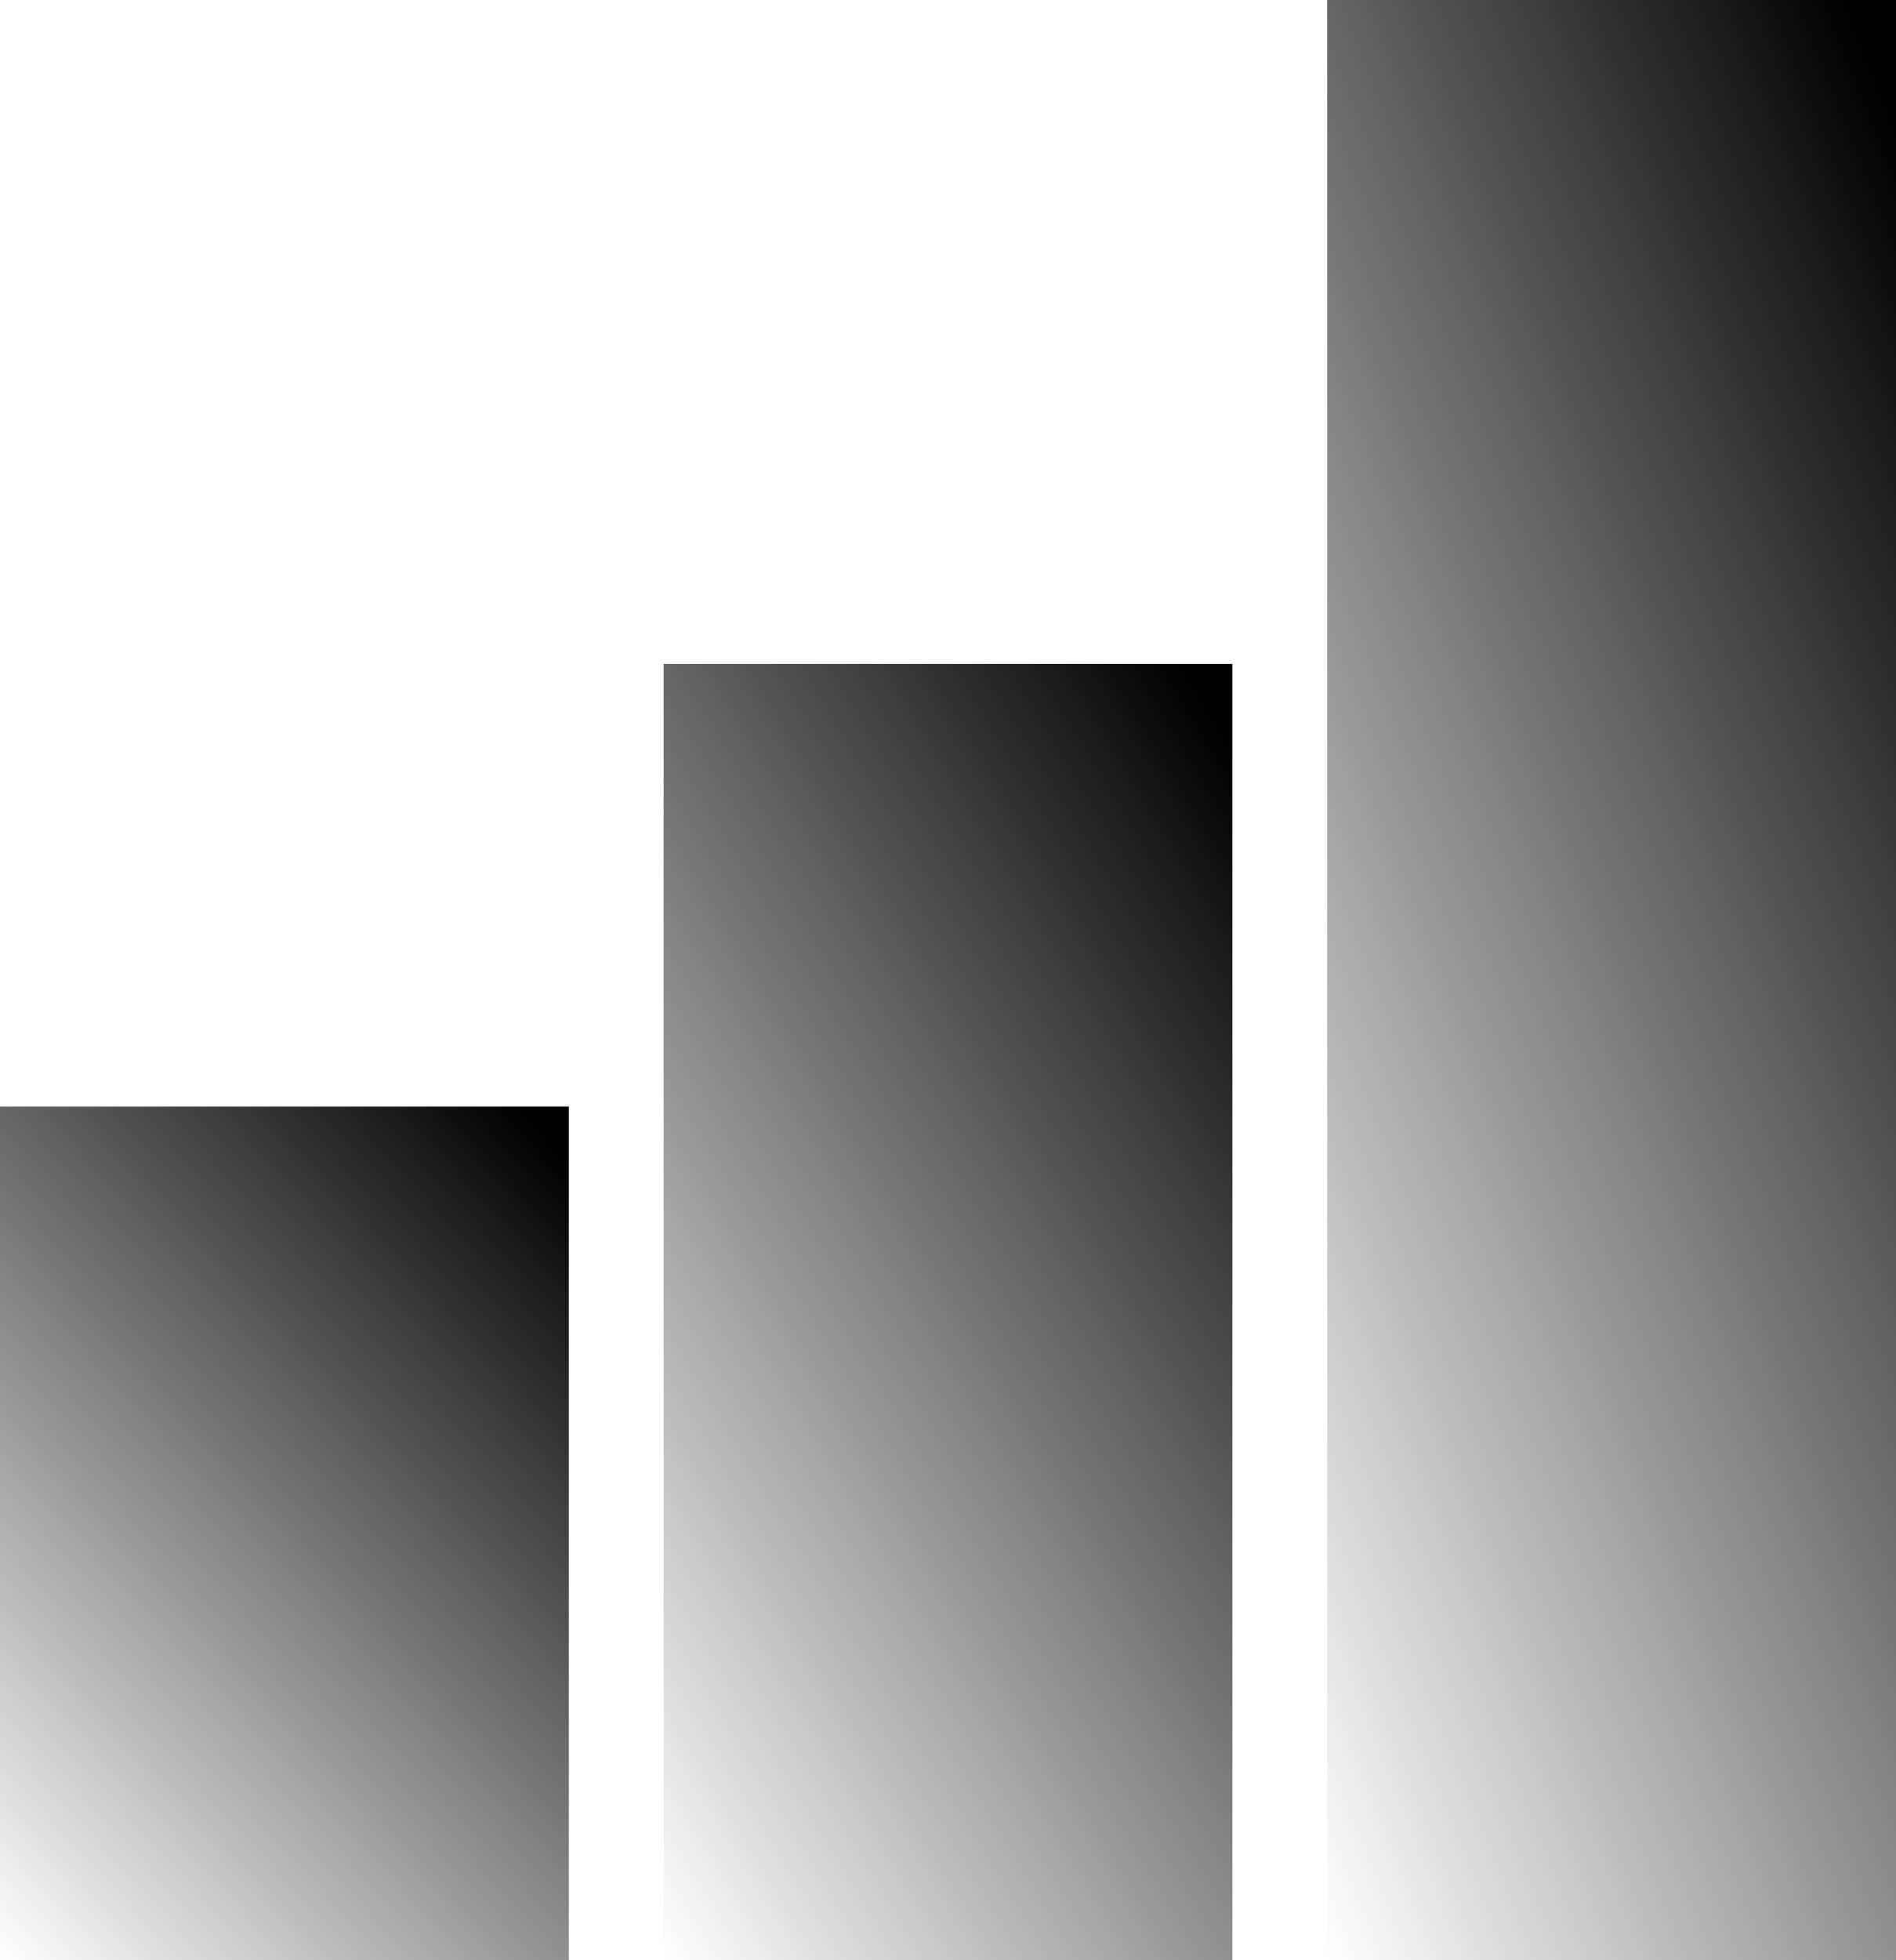
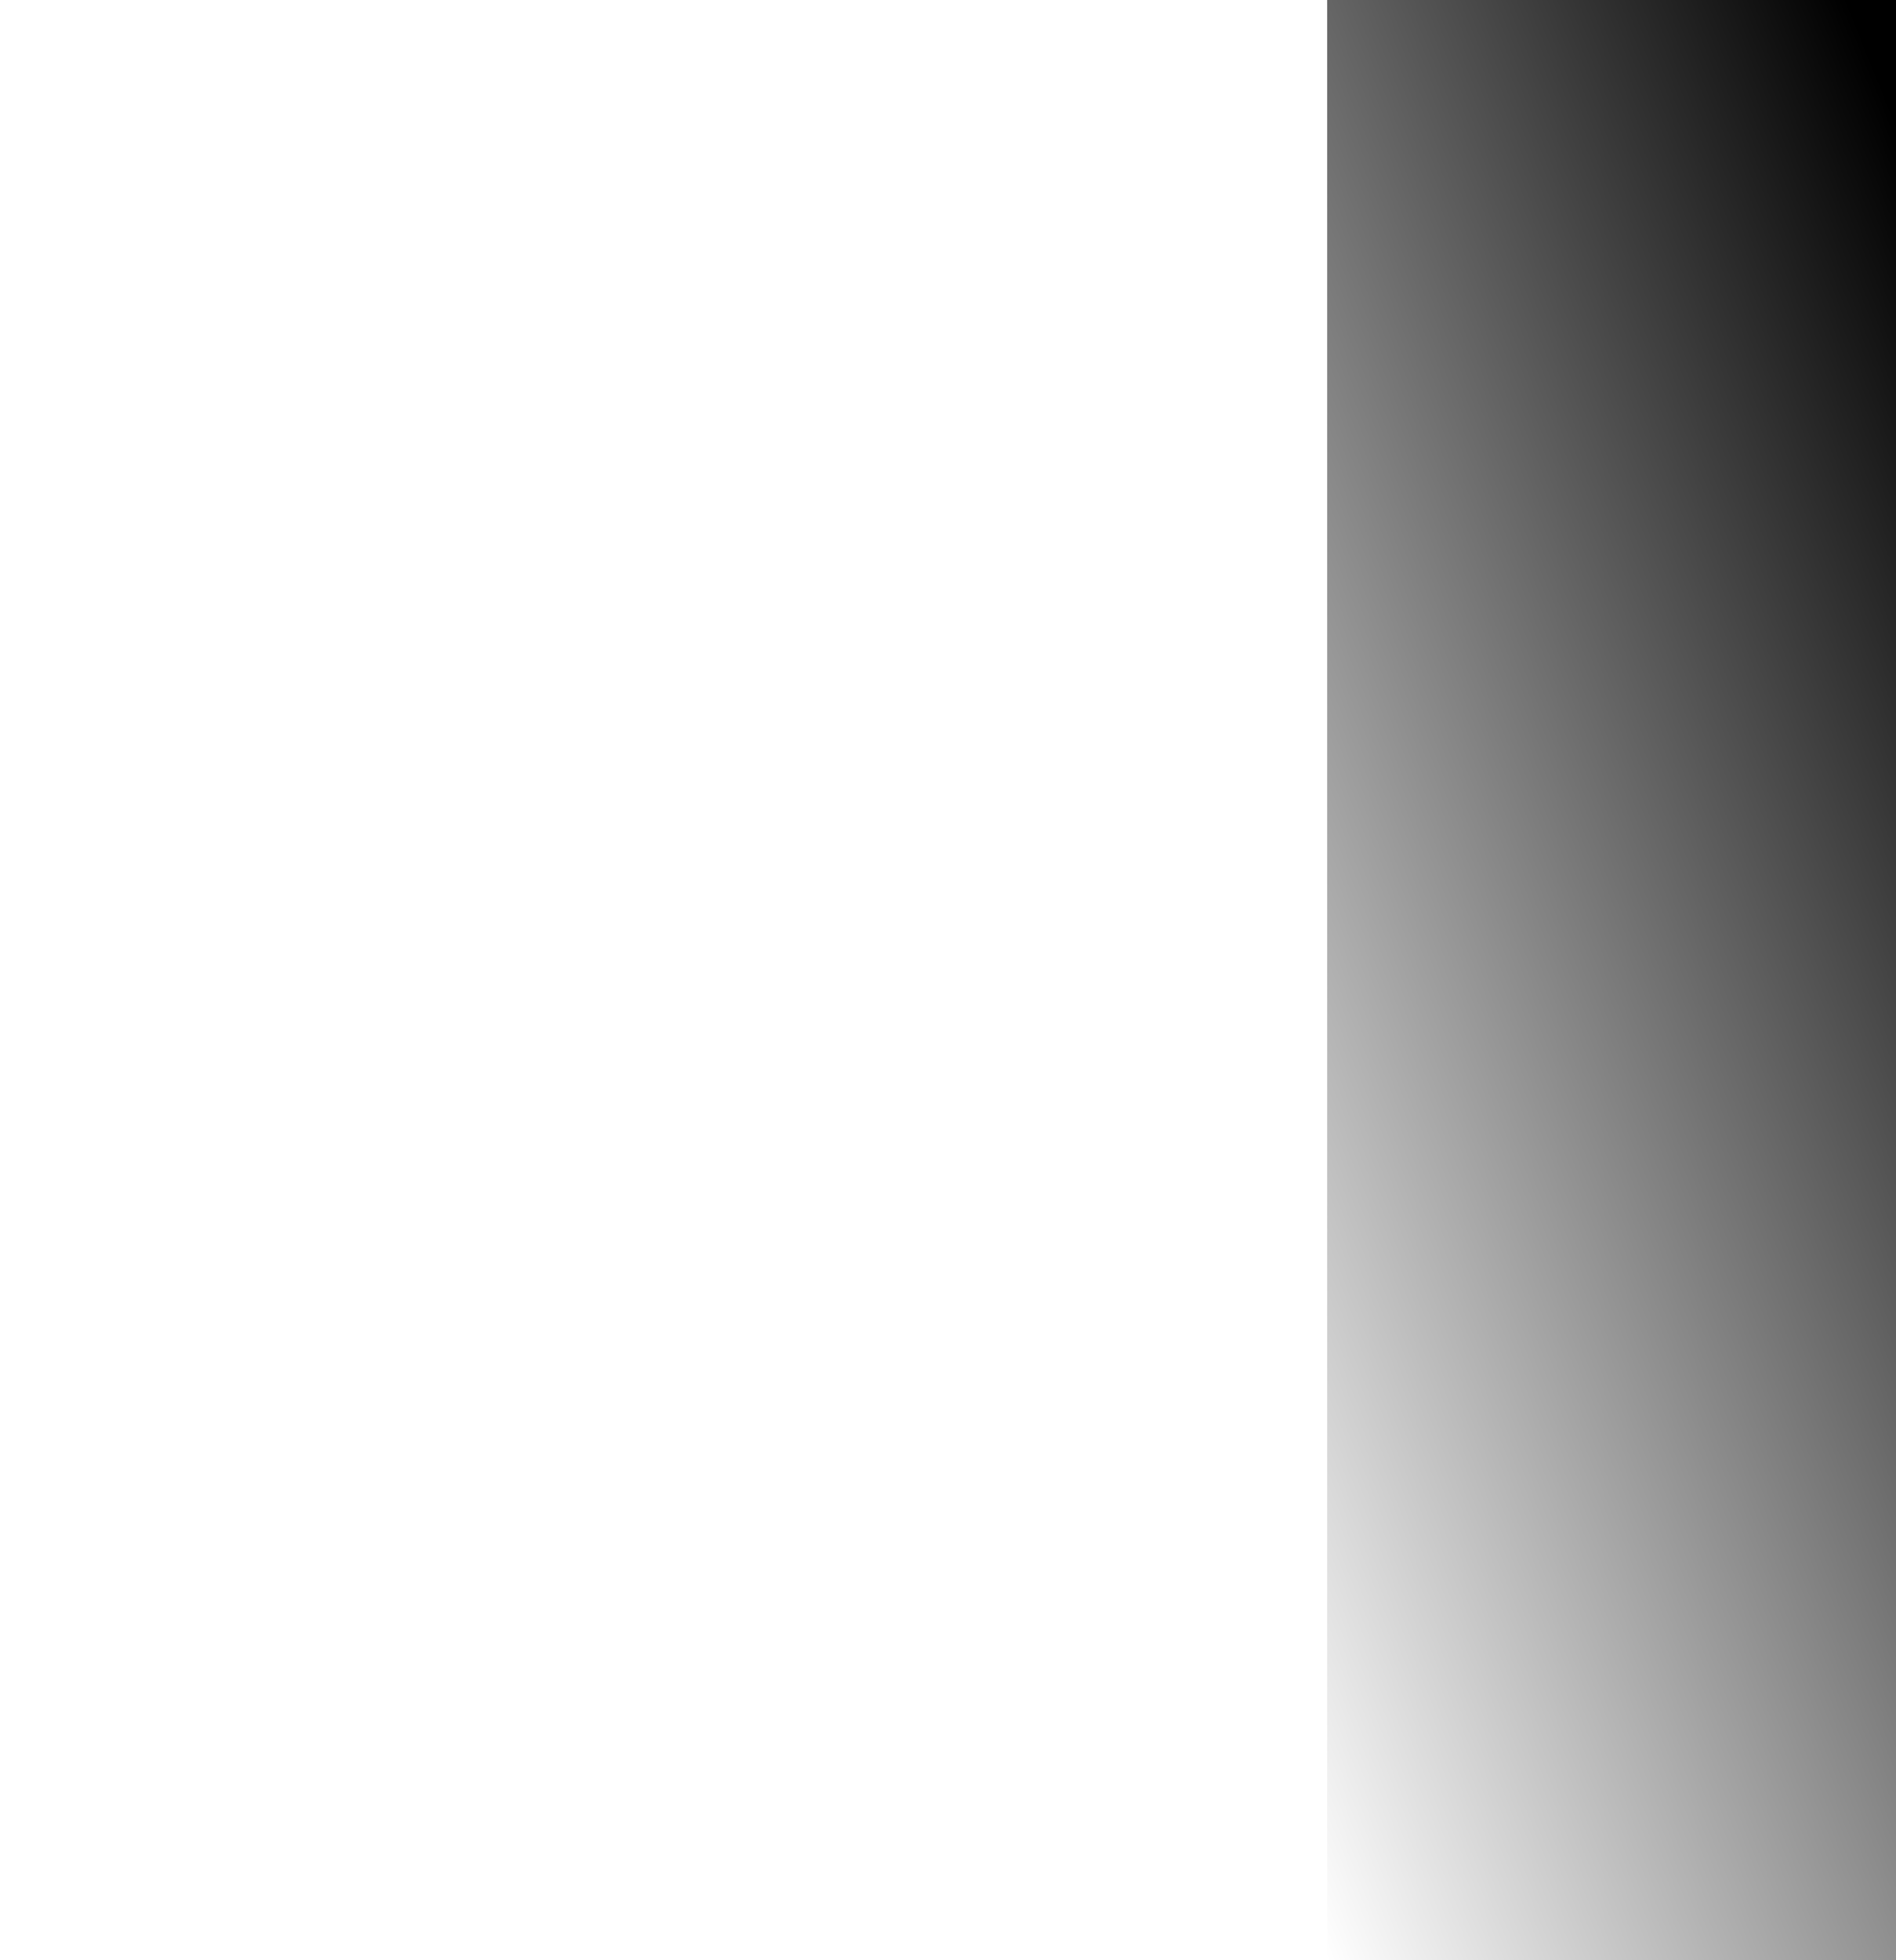
<svg xmlns="http://www.w3.org/2000/svg" width="60" height="62" viewBox="0 0 60 62" fill="none">
-   <rect x="18" y="62" width="18" height="27" transform="rotate(180 18 62)" fill="url(#paint0_linear_556_1688)" fill-opacity="0.8" style="" />
-   <rect x="39" y="62" width="18" height="41" transform="rotate(180 39 62)" fill="url(#paint1_linear_556_1688)" fill-opacity="0.8" style="" />
  <rect x="60" y="62" width="18" height="62" transform="rotate(180 60 62)" fill="url(#paint2_linear_556_1688)" fill-opacity="0.8" style="" />
  <defs>
    <linearGradient id="paint0_linear_556_1688" x1="22.349" y1="92.039" x2="50.517" y2="66.012" gradientUnits="userSpaceOnUse">
      <stop stop-color="#02CE2E" style="stop-color:#02CE2E;stop-color:color(display-p3 0.006 0.809 0.18);stop-opacity:1;" />
      <stop offset="0.793" stop-color="#02CE2E" stop-opacity="0" style="stop-color:none;stop-opacity:0;" />
    </linearGradient>
    <linearGradient id="paint1_linear_556_1688" x1="43.349" y1="107.615" x2="81.457" y2="84.427" gradientUnits="userSpaceOnUse">
      <stop stop-color="#02CE2E" style="stop-color:#02CE2E;stop-color:color(display-p3 0.006 0.809 0.18);stop-opacity:1;" />
      <stop offset="0.793" stop-color="#02CE2E" stop-opacity="0" style="stop-color:none;stop-opacity:0;" />
    </linearGradient>
    <linearGradient id="paint2_linear_556_1688" x1="64.349" y1="130.979" x2="109.29" y2="112.895" gradientUnits="userSpaceOnUse">
      <stop stop-color="#02CE2E" style="stop-color:#02CE2E;stop-color:color(display-p3 0.006 0.809 0.18);stop-opacity:1;" />
      <stop offset="0.793" stop-color="#02CE2E" stop-opacity="0" style="stop-color:none;stop-opacity:0;" />
    </linearGradient>
  </defs>
</svg>